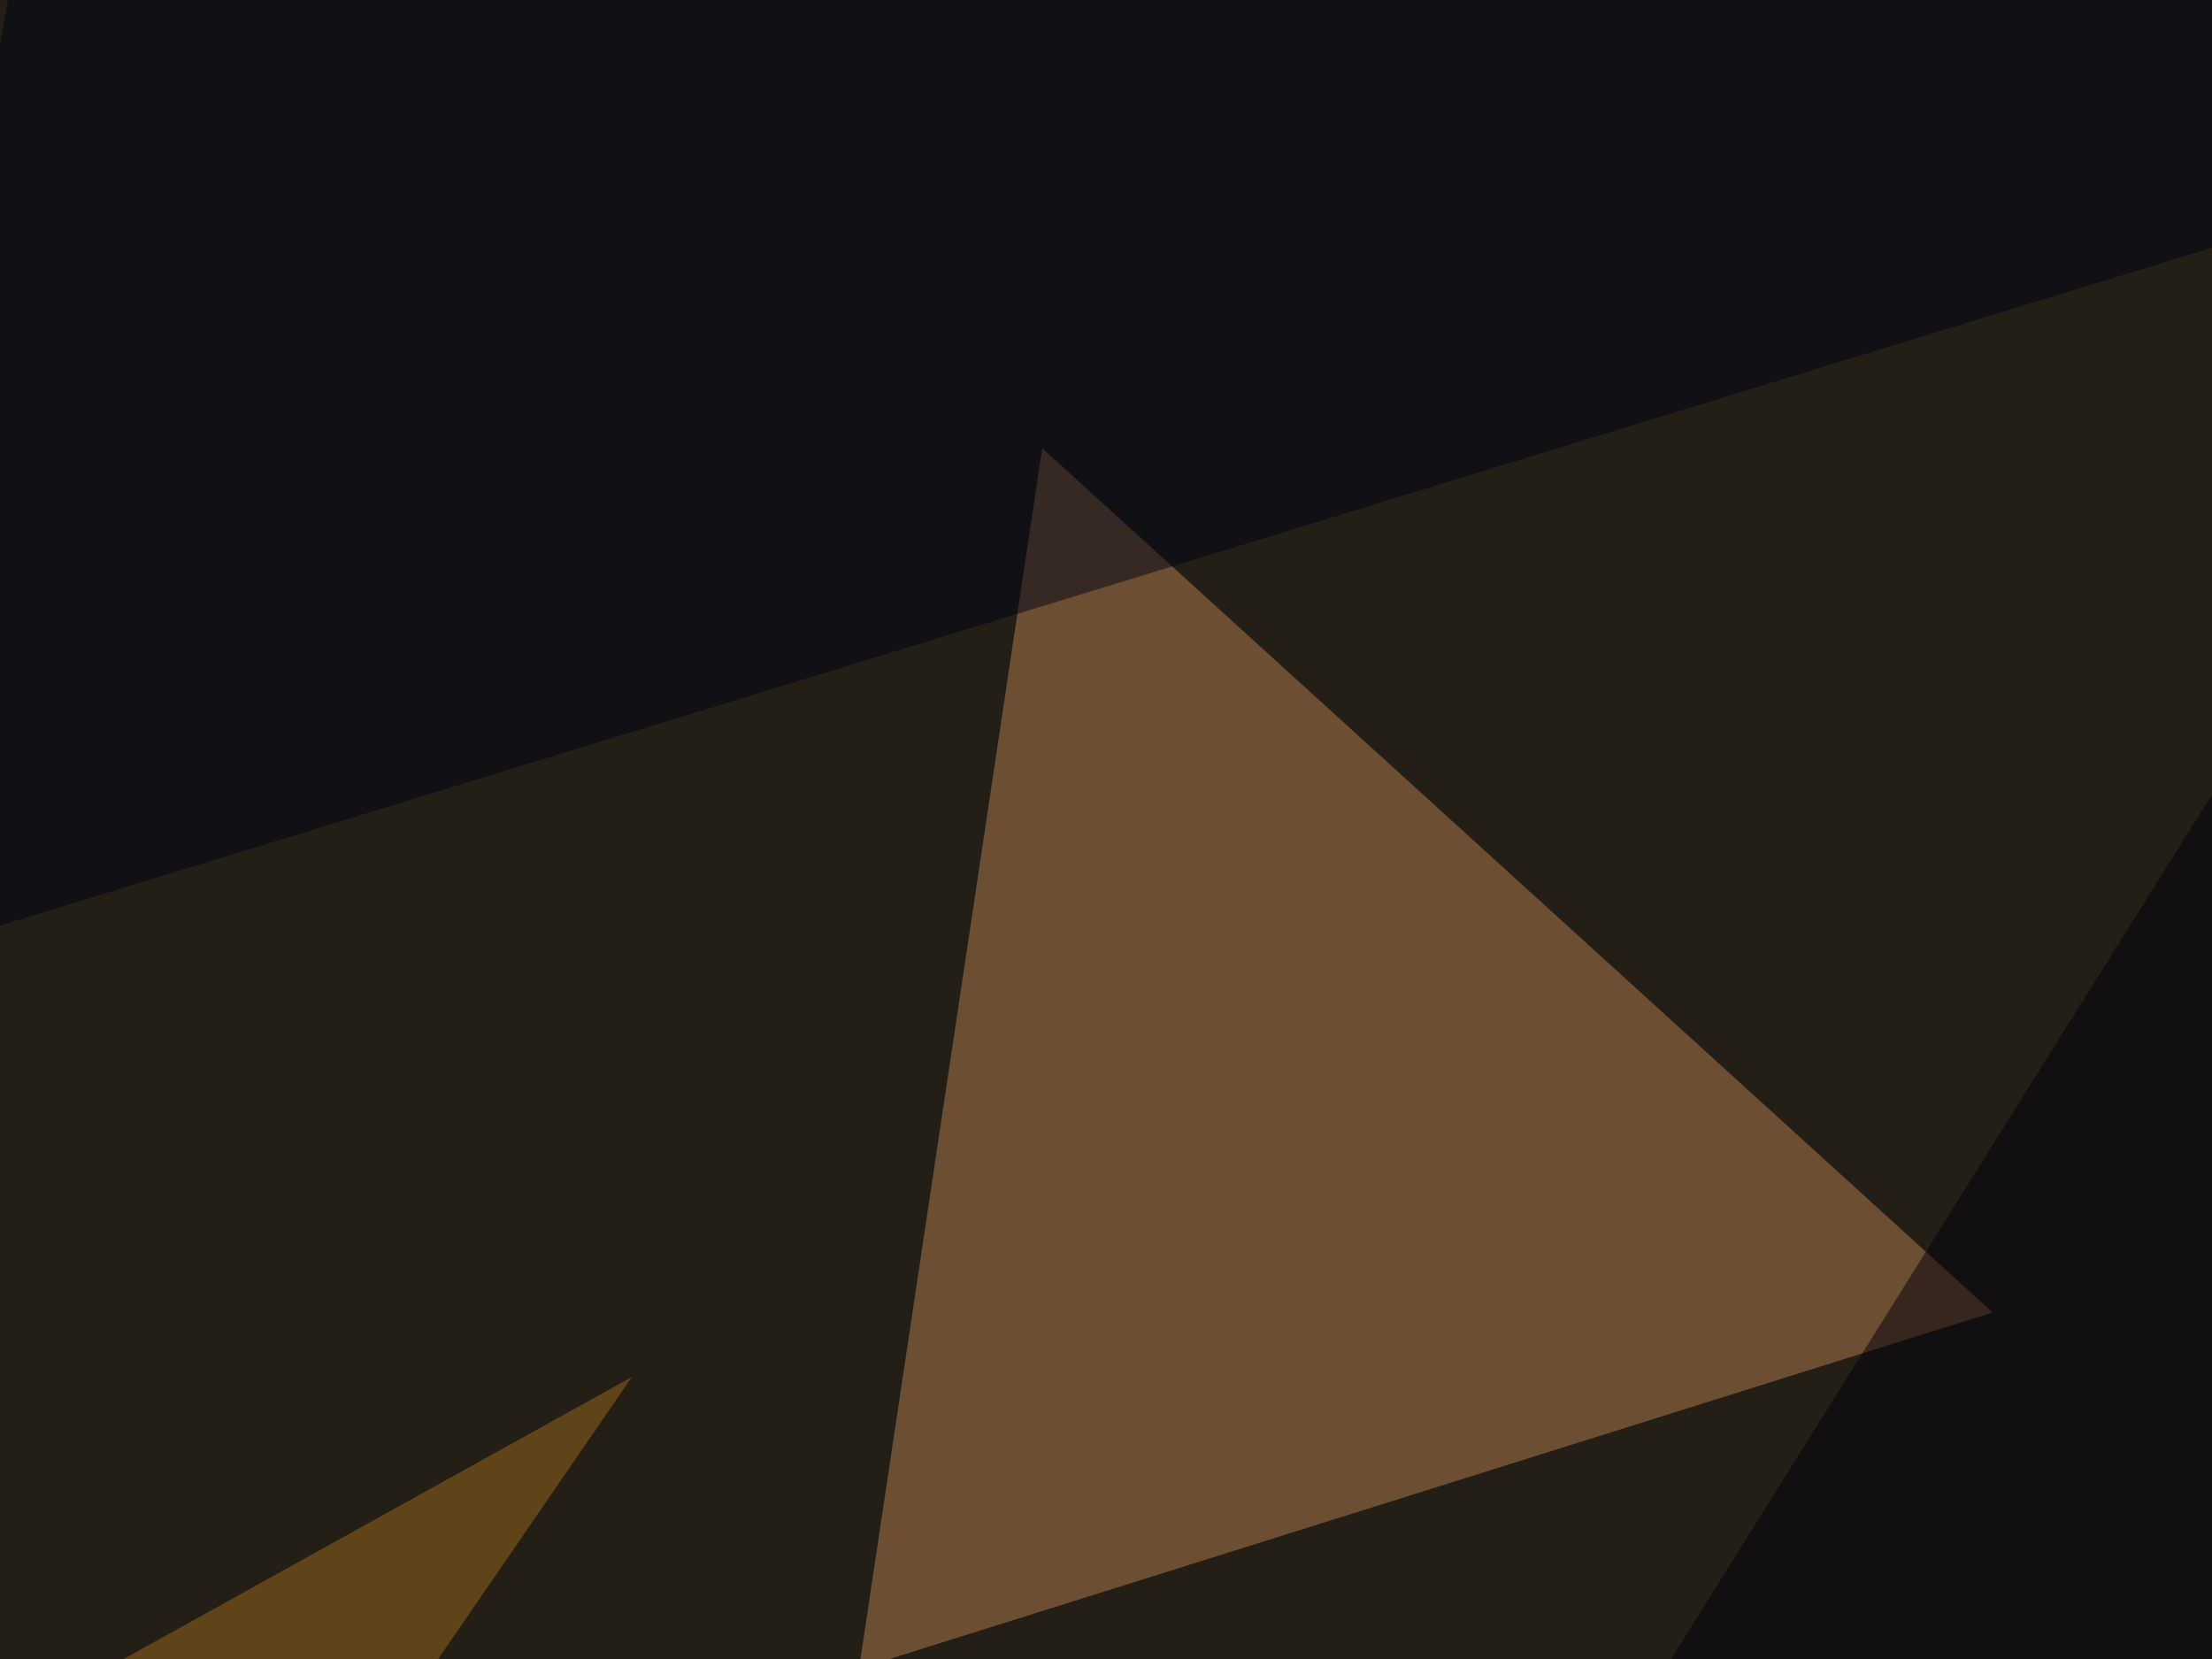
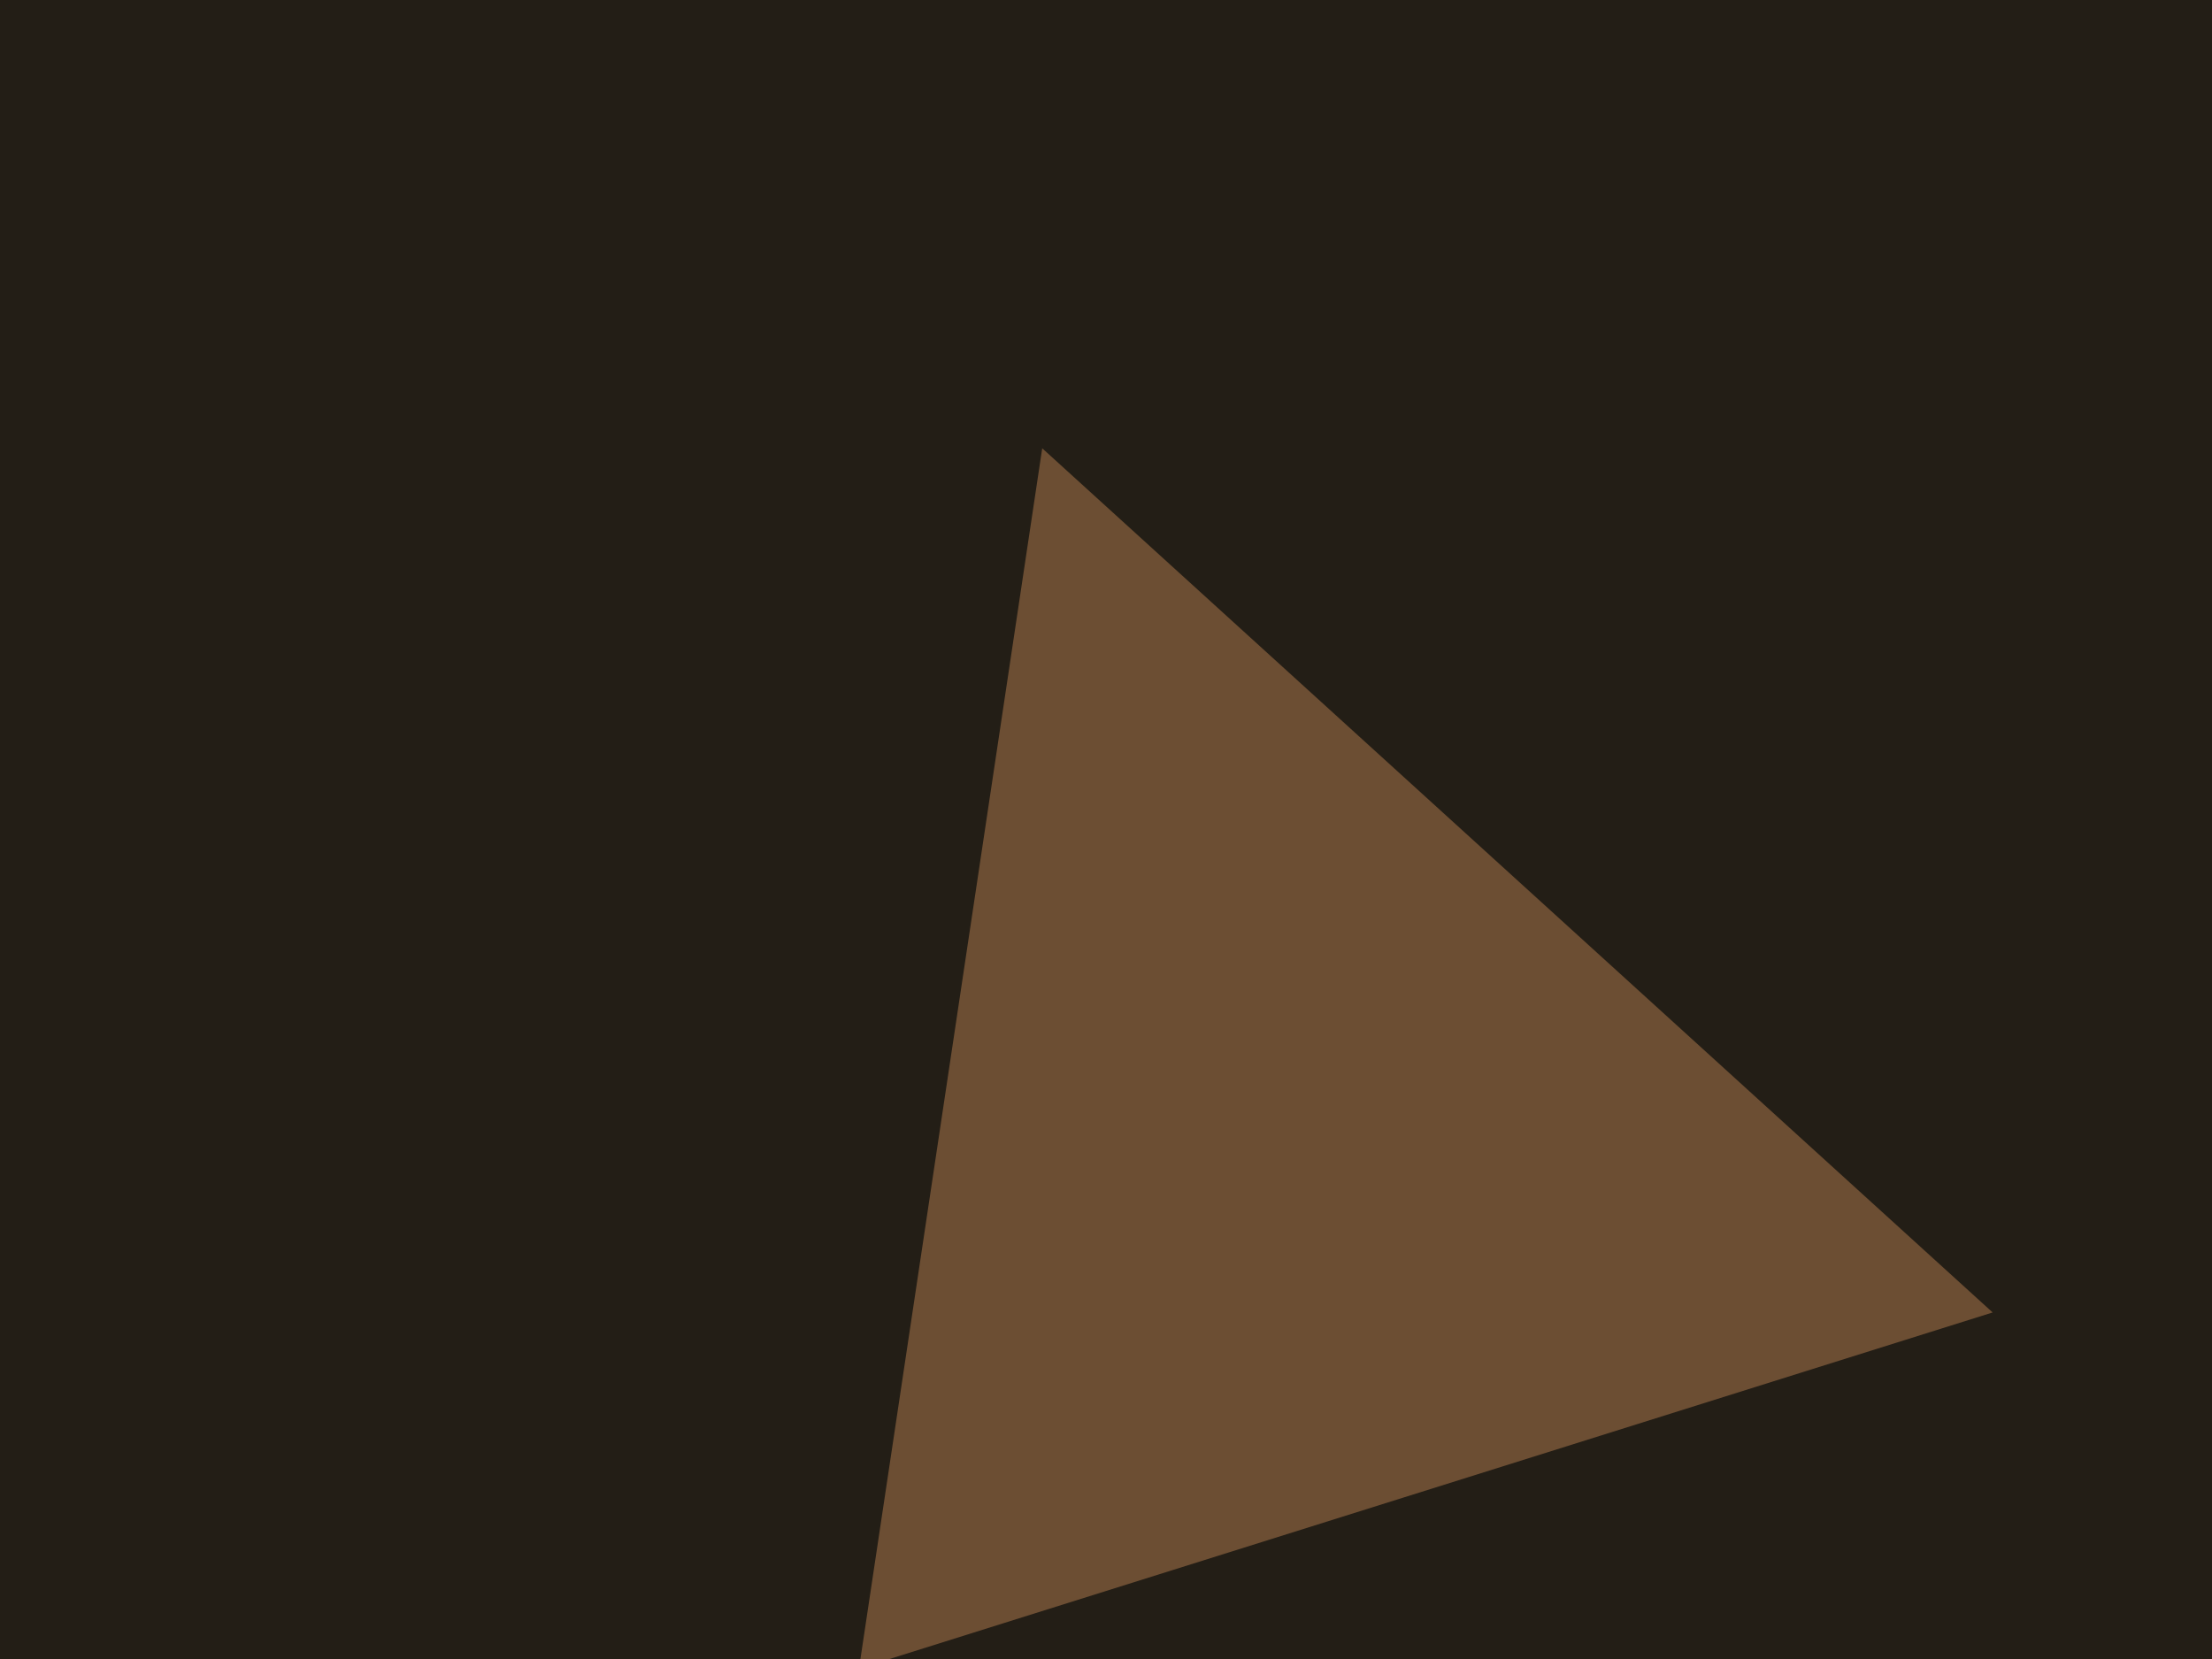
<svg xmlns="http://www.w3.org/2000/svg" width="600" height="450">
  <filter id="a">
    <feGaussianBlur stdDeviation="55" />
  </filter>
  <rect width="100%" height="100%" fill="#231e16" />
  <g filter="url(#a)">
    <g fill-opacity=".5">
      <path fill="#b77e51" d="M282.7 121.6L540.5 356 233 452.6z" />
-       <path fill="#9c6b1f" d="M171.4 373.5L10.3 608l-55.7-114.2z" />
-       <path fill="#000414" d="M10.3-45.4L-45.4 265 795.4 7.3z" />
-       <path fill="#00000b" d="M405.8 525.9l307.6 20.5 49.8-591.8z" />
    </g>
  </g>
</svg>